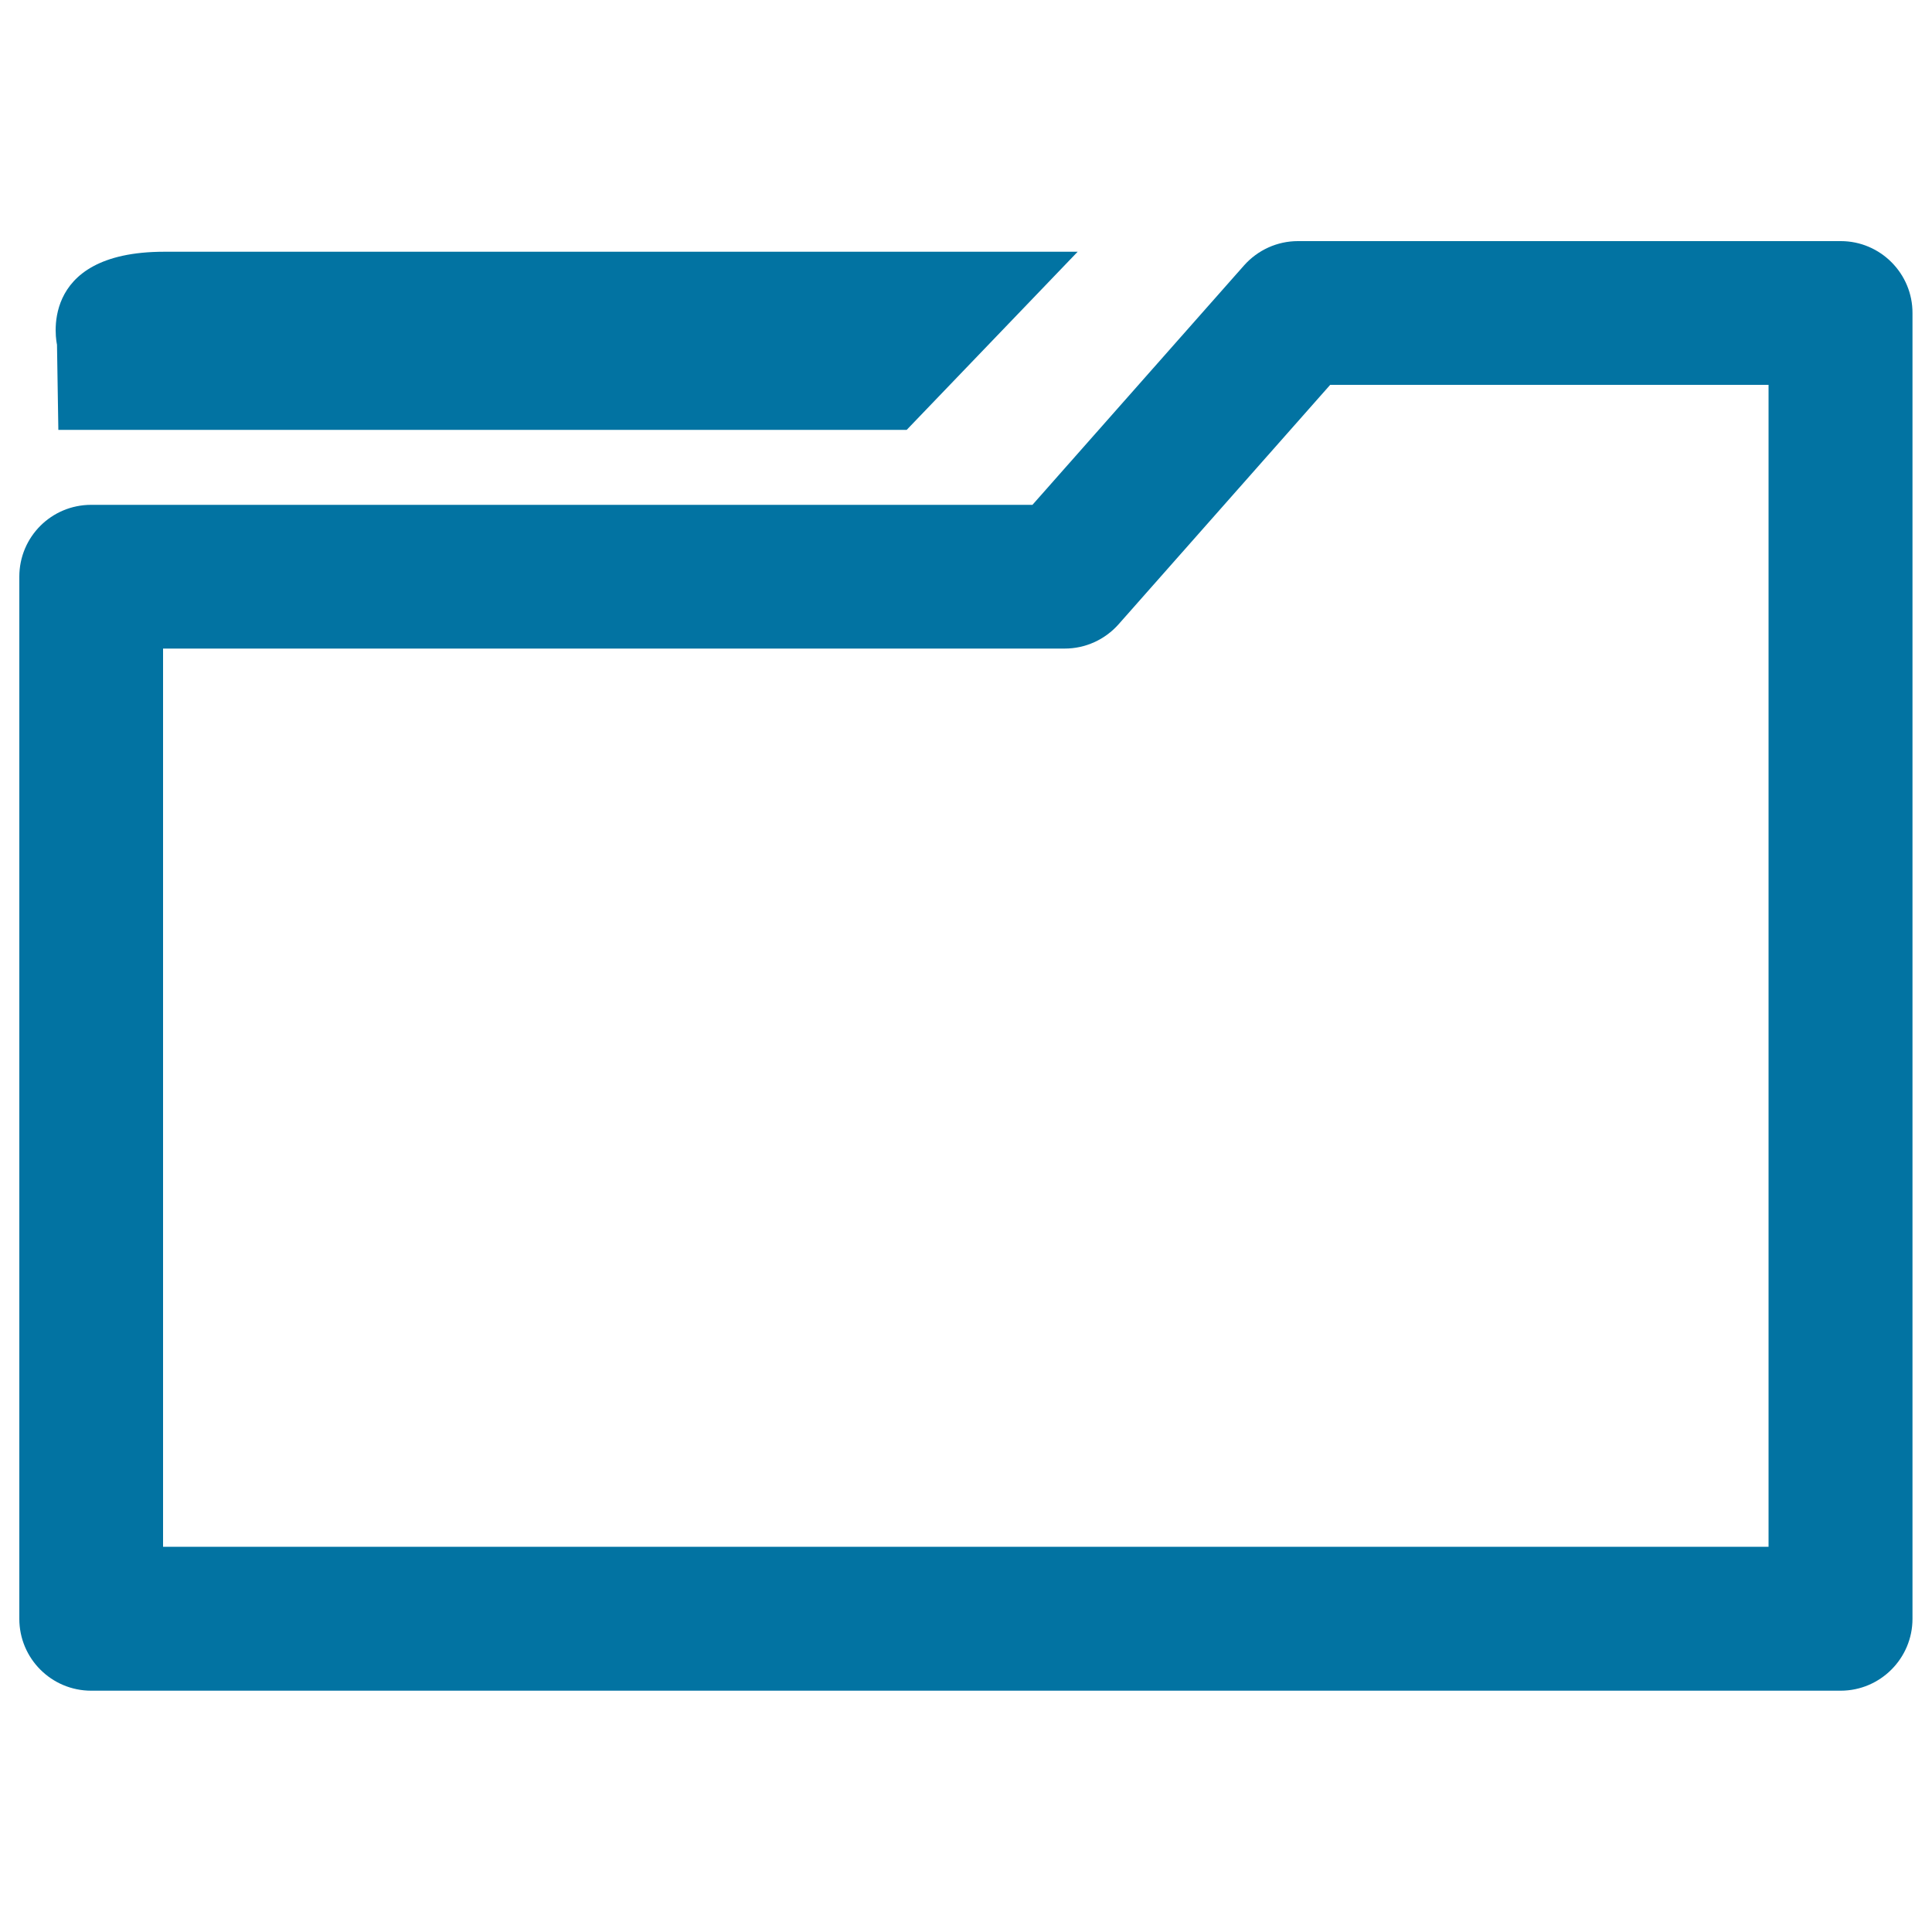
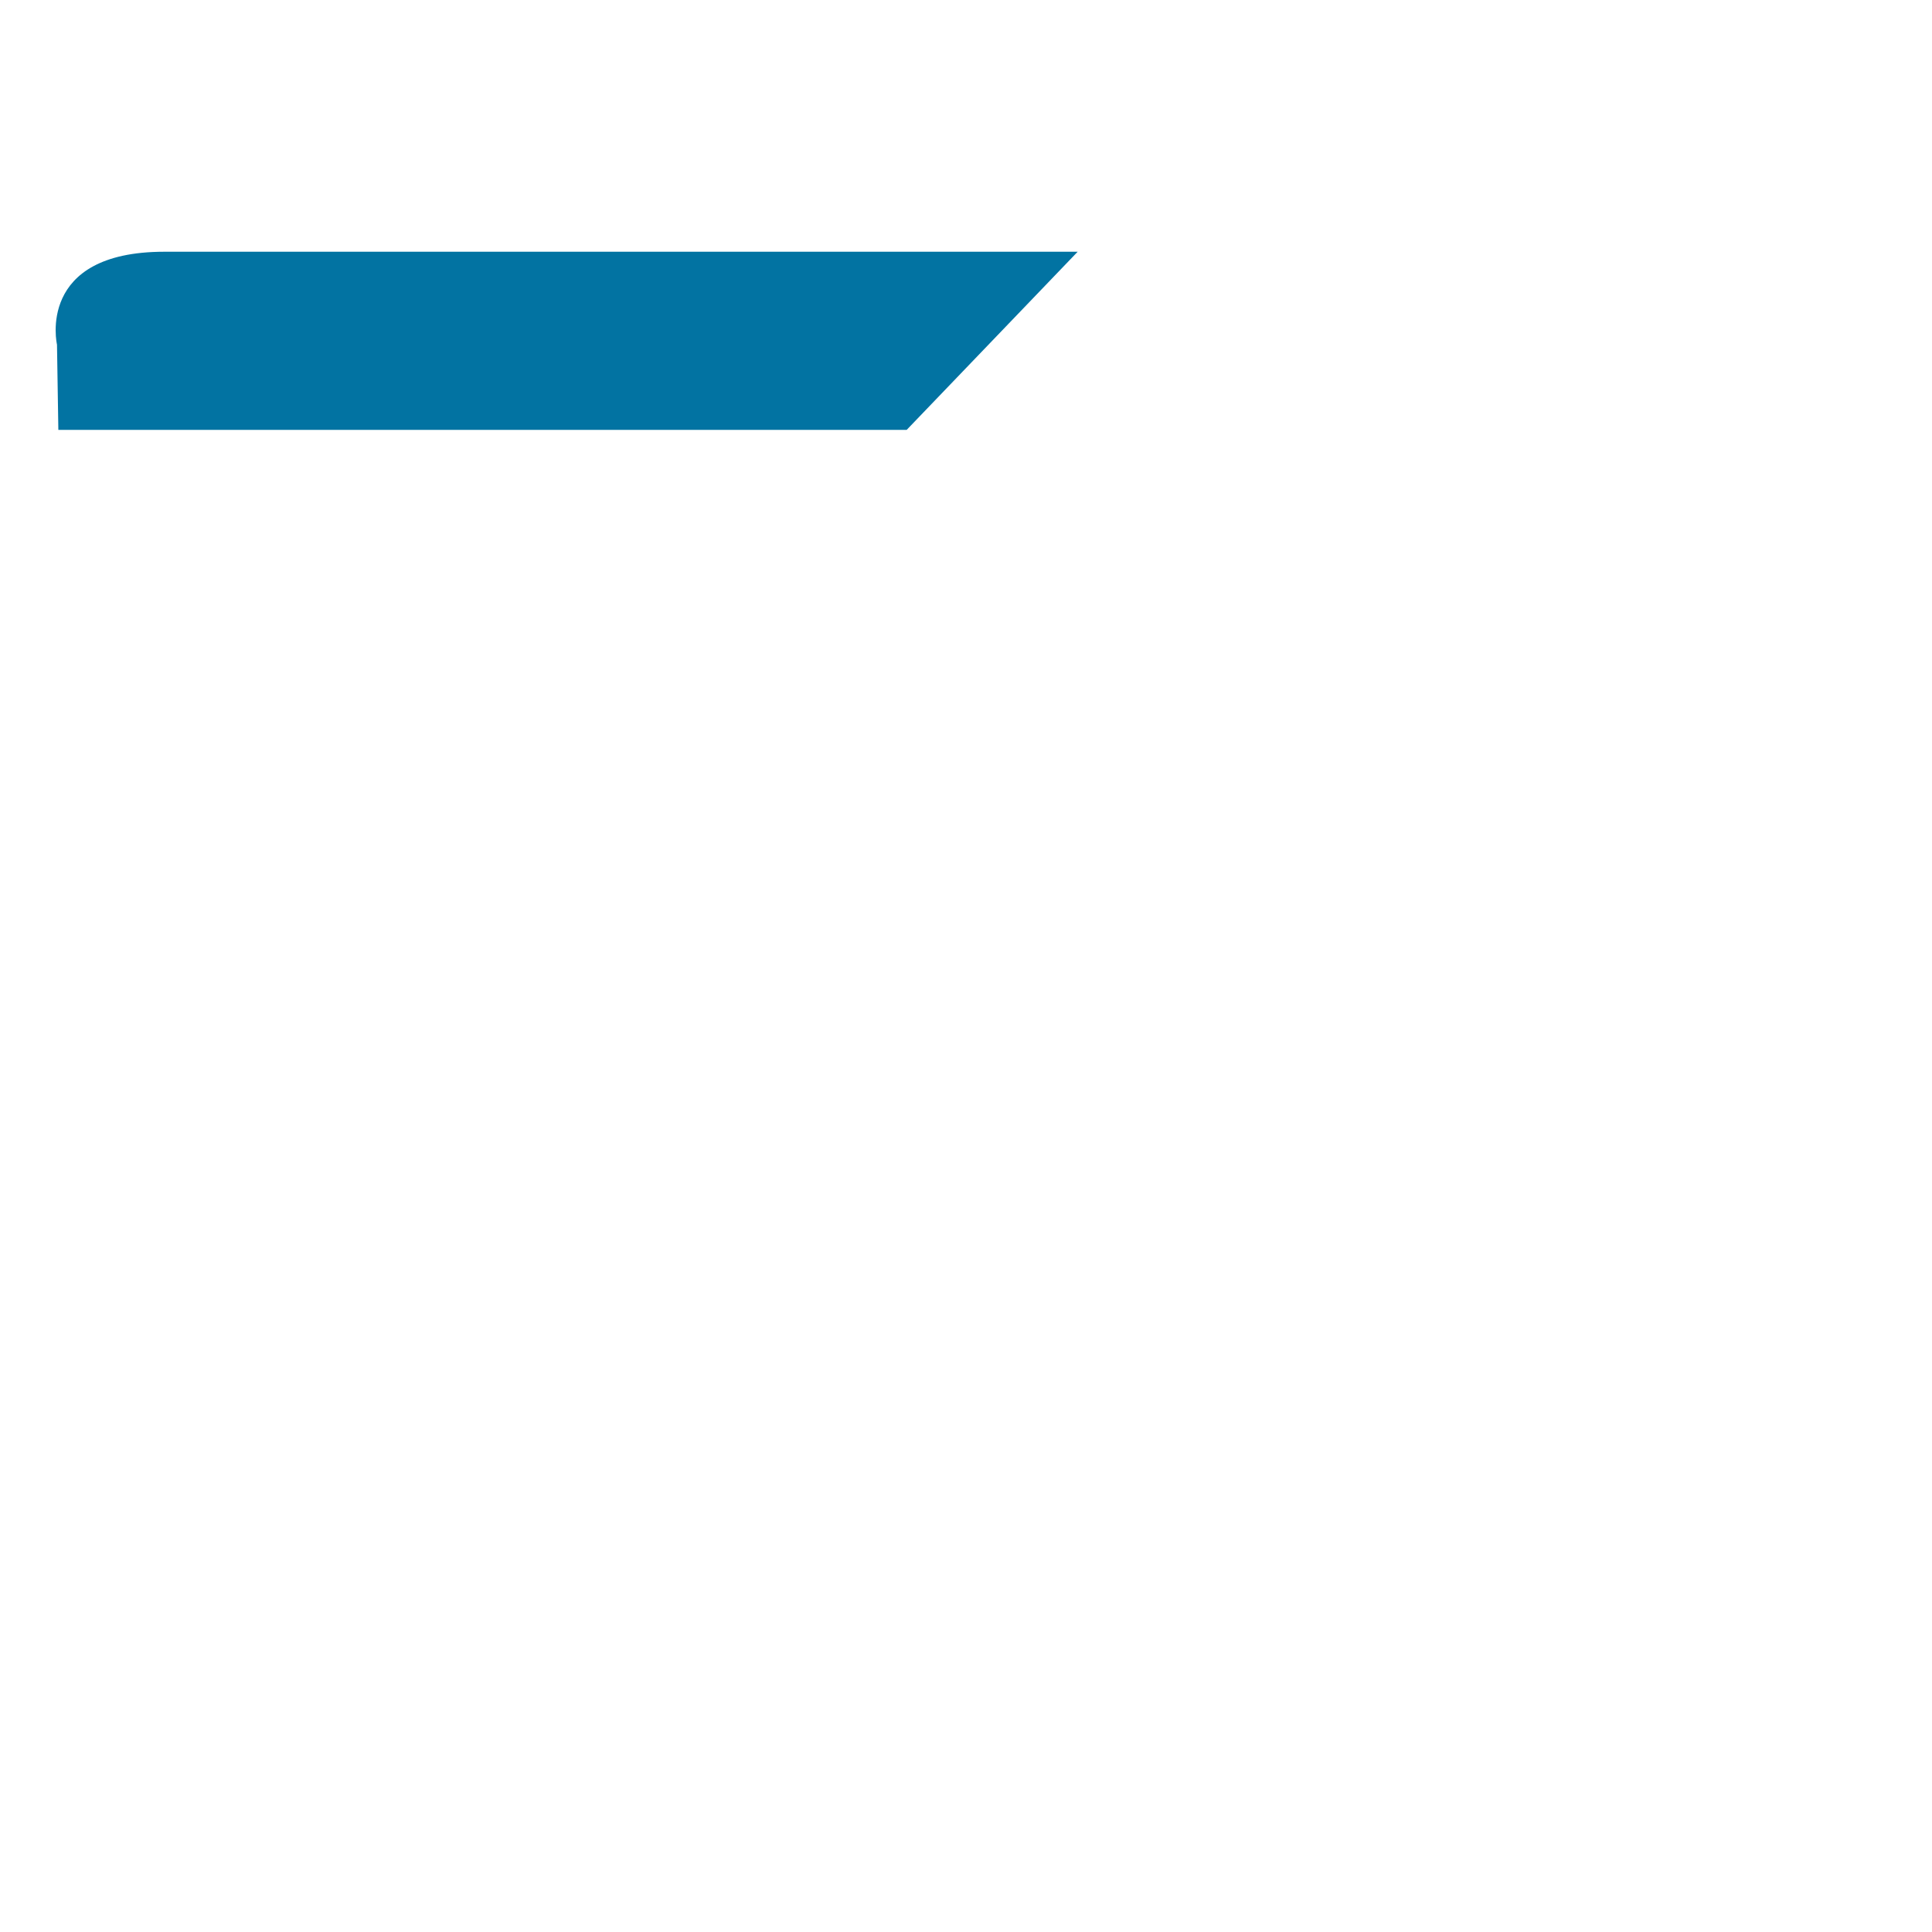
<svg xmlns="http://www.w3.org/2000/svg" viewBox="0 0 1000 1000" style="fill:#0273a2">
  <title>Folder SVG icon</title>
  <g>
    <g>
      <path d="M30.2,222.5h439.1l88.5-92.2c0,0-406,0-472.7,0c-66.7,0-55.6,48.1-55.6,48.1L30.2,222.5z" />
-       <path d="M952.8,124.8H671.8c-10.7,0-20.8,4.6-27.9,12.6L534.4,261.3H47.2c-20.6,0-37.2,16.6-37.2,37.2v539.4c0,20.6,16.7,37.2,37.2,37.2h905.5c20.5,0,37.2-16.7,37.2-37.2V162.1C990,141.6,973.3,124.8,952.8,124.8z M915.4,800.6h-831V335.7h466.7c10.7,0,20.8-4.6,27.9-12.6l109.5-123.9h226.9V800.6L915.4,800.6z" />
    </g>
  </g>
</svg>